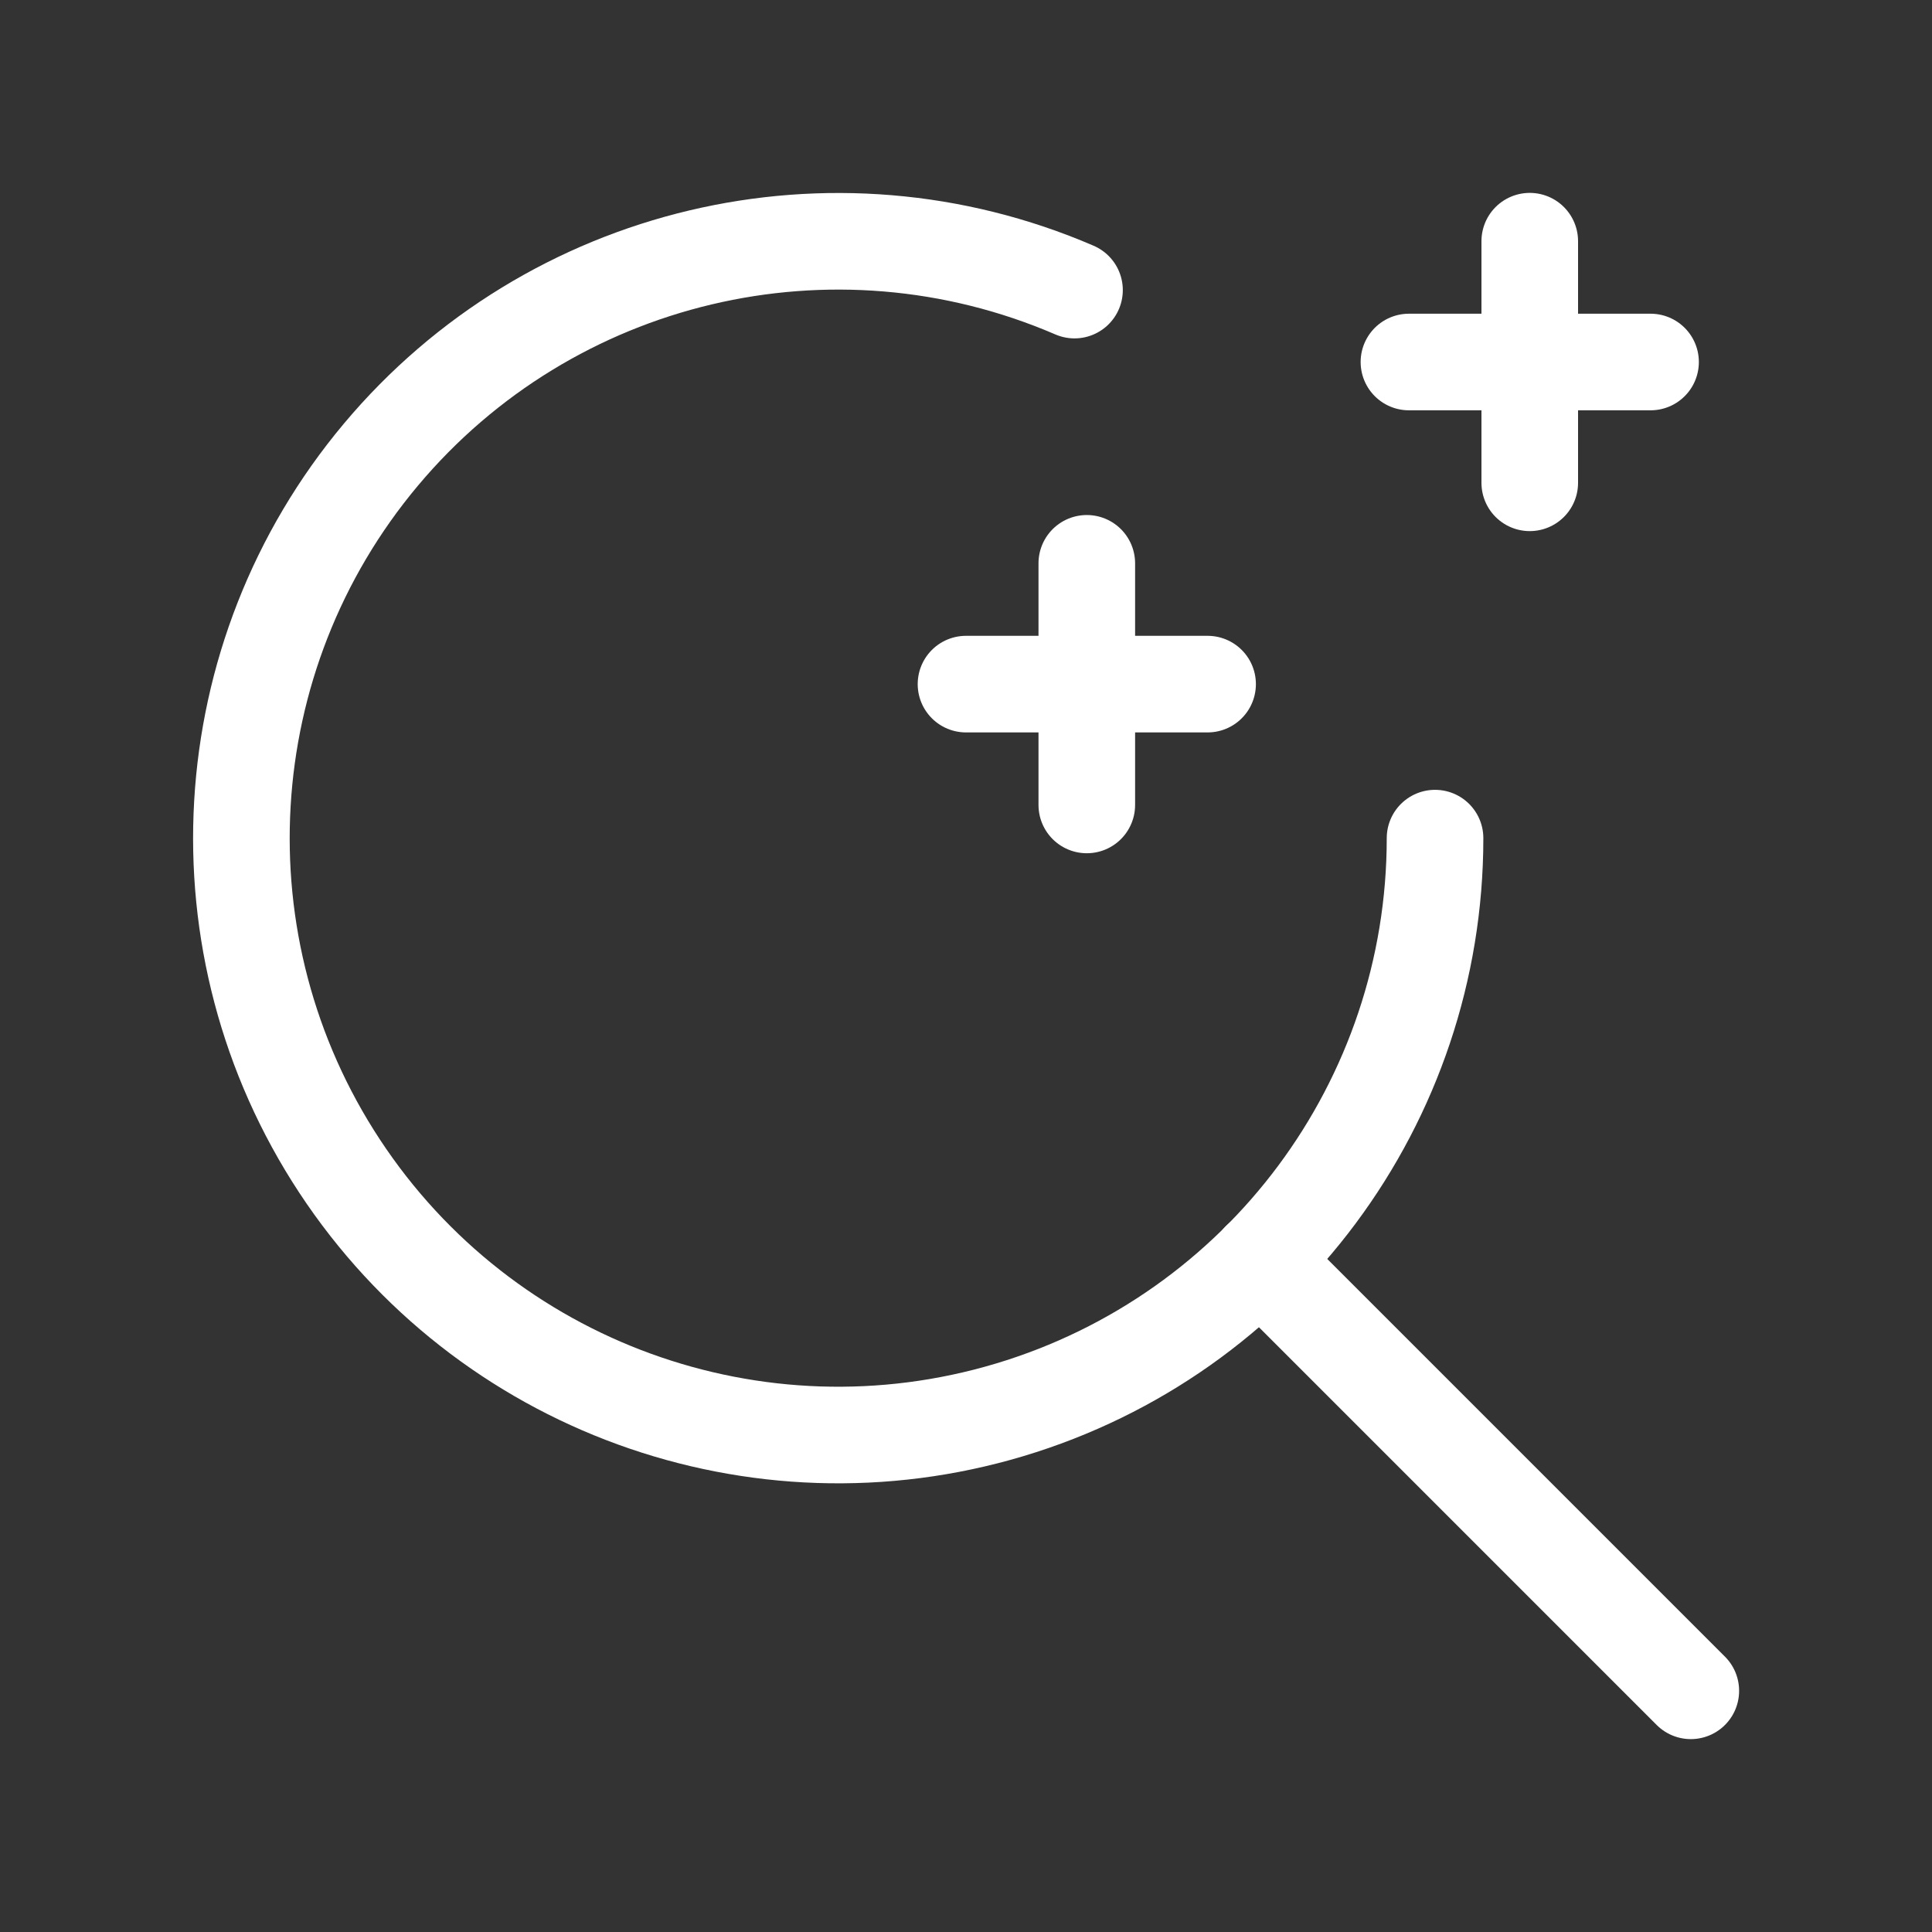
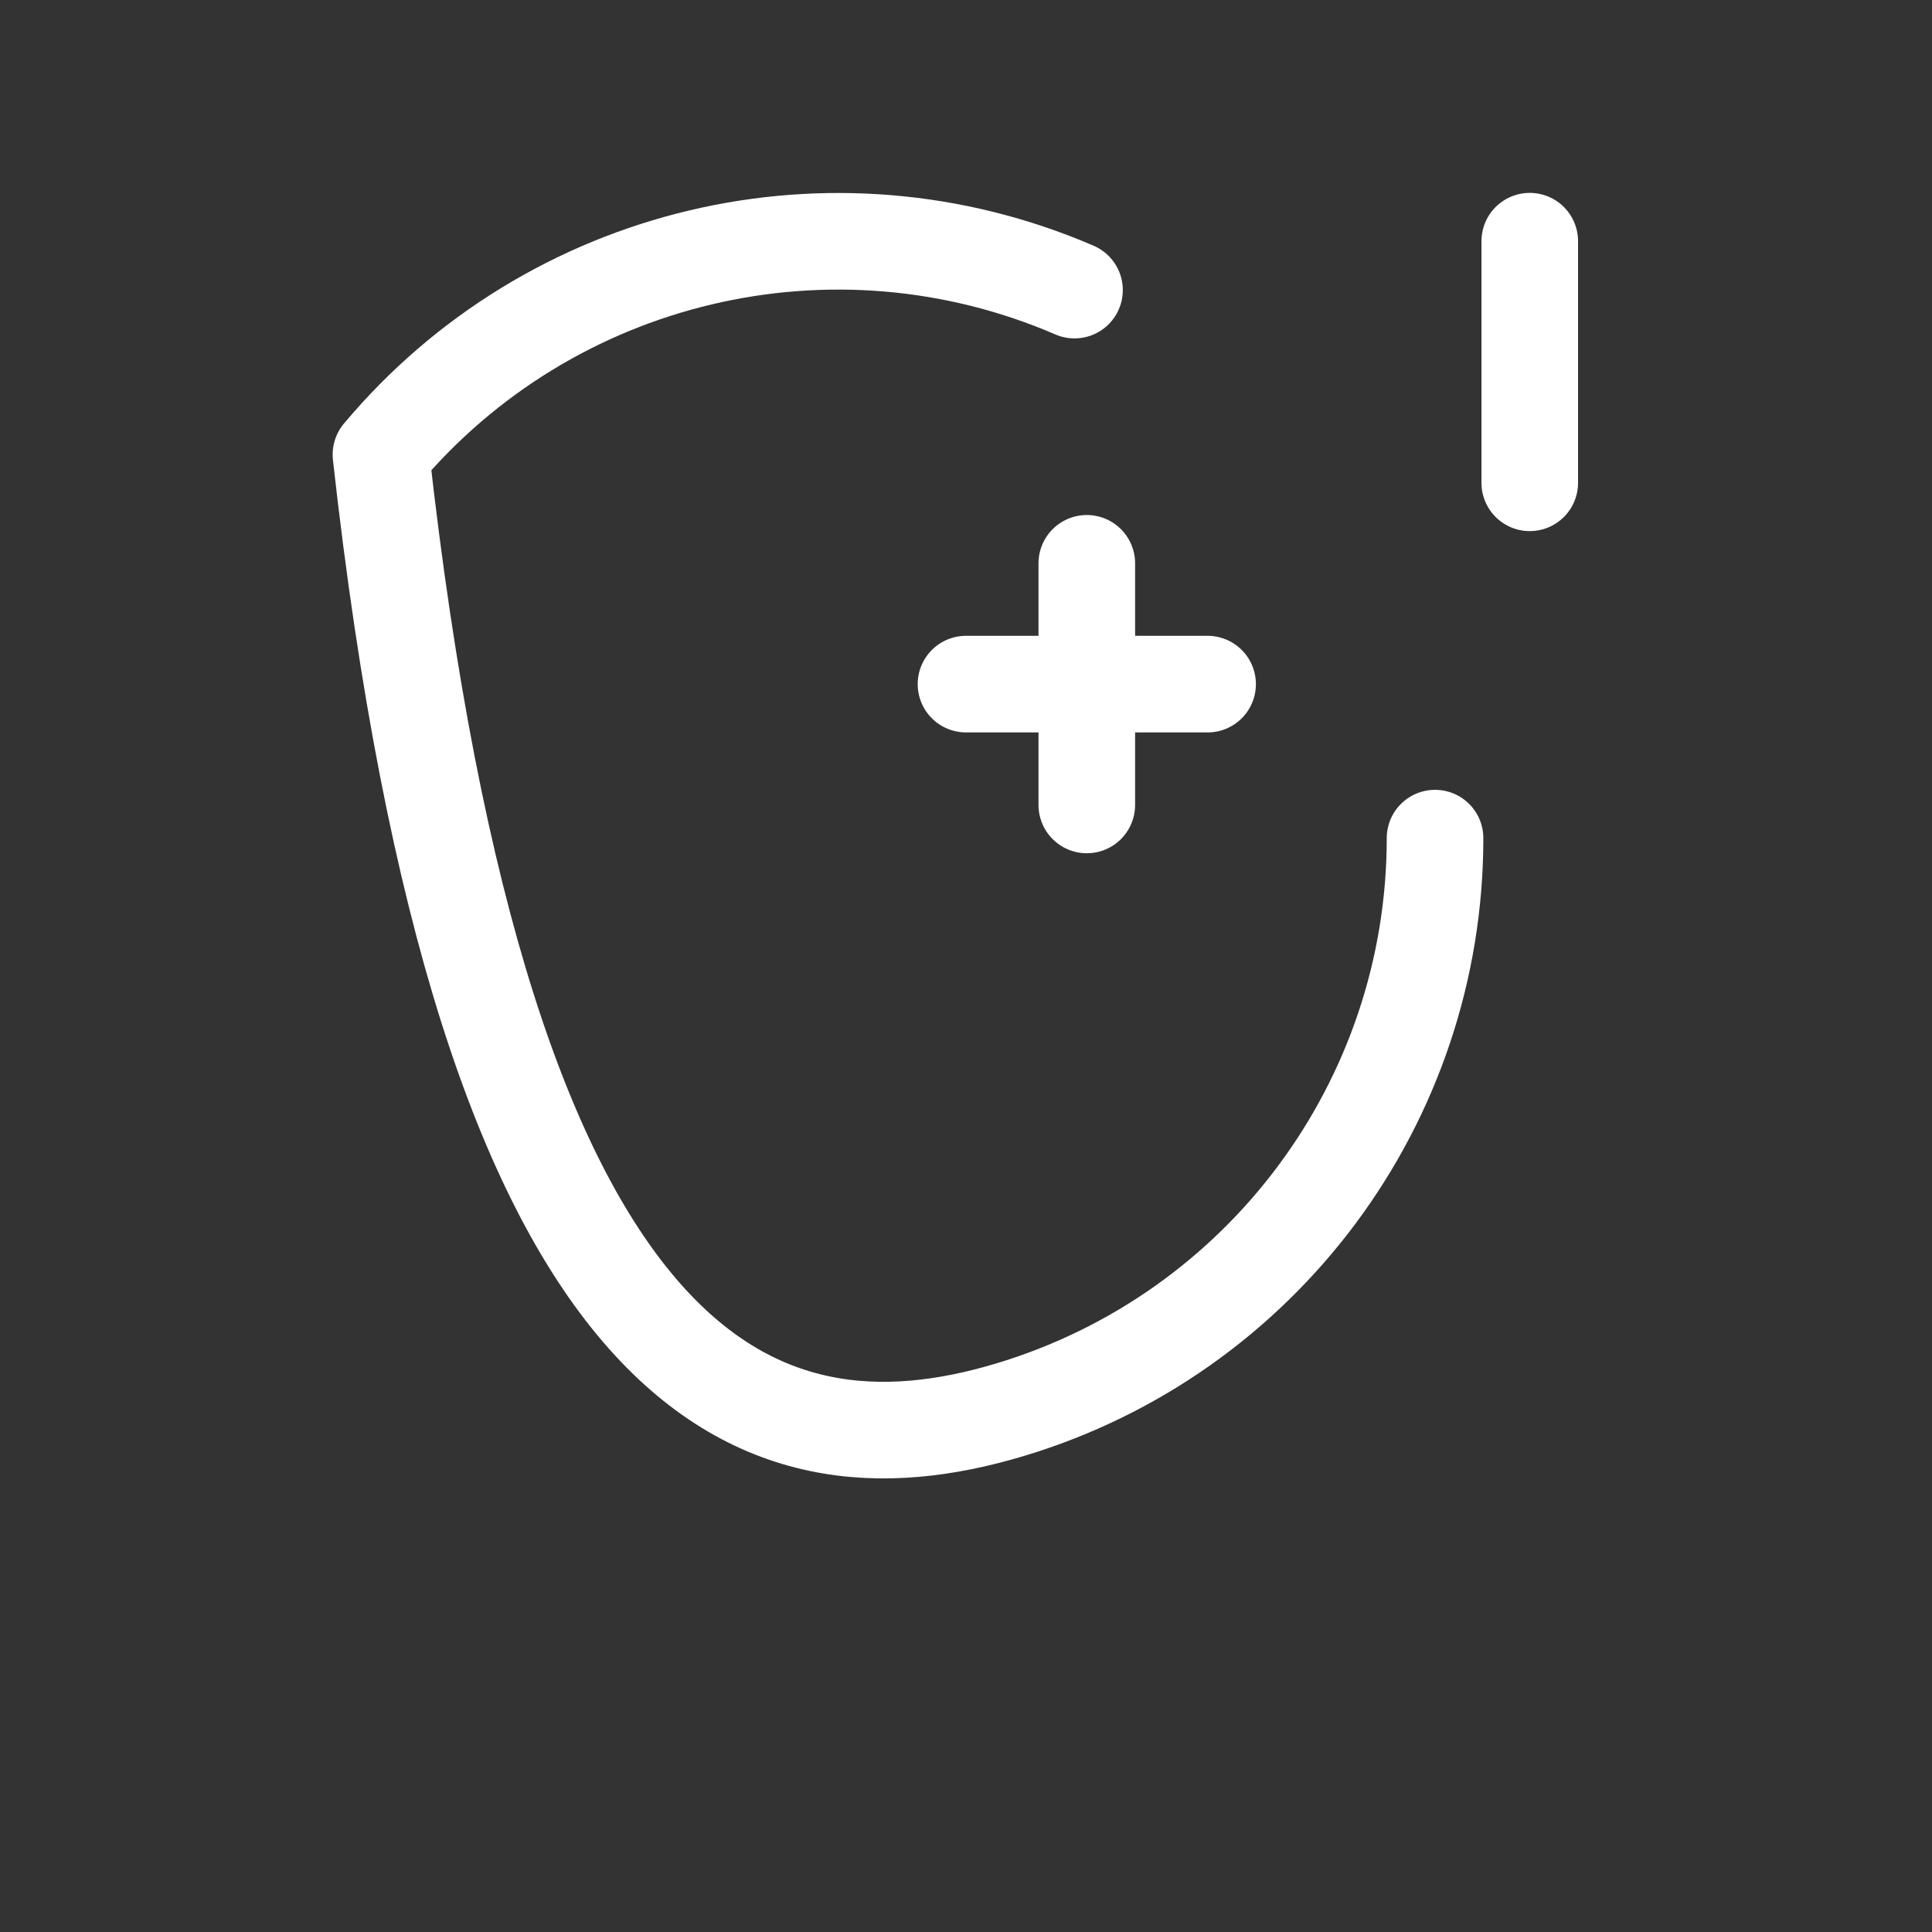
<svg xmlns="http://www.w3.org/2000/svg" width="80" height="80" viewBox="0 0 80 80" fill="none">
  <rect x="0" y="0" width="80" height="80" fill="#333333" stroke="none" />
  <path d="M45.002 33.331V23.326" stroke="white" stroke-width="4" stroke-linecap="round" stroke-linejoin="round" />
  <path d="M50.004 28.328H40" stroke="white" stroke-width="4" stroke-linecap="round" stroke-linejoin="round" />
-   <path d="M70.013 70.013L52.179 52.179" stroke="white" stroke-width="4" stroke-linecap="round" stroke-linejoin="round" />
-   <path d="M44.493 12.012C34.466 7.689 22.791 10.458 15.774 18.824C8.758 27.189 8.062 39.167 14.063 48.289C20.064 57.411 31.34 61.513 41.799 58.381C52.259 55.248 59.423 45.623 59.422 34.705" stroke="white" stroke-width="4" stroke-linecap="round" stroke-linejoin="round" />
+   <path d="M44.493 12.012C34.466 7.689 22.791 10.458 15.774 18.824C20.064 57.411 31.34 61.513 41.799 58.381C52.259 55.248 59.423 45.623 59.422 34.705" stroke="white" stroke-width="4" stroke-linecap="round" stroke-linejoin="round" />
  <path d="M63.344 19.992V9.987" stroke="white" stroke-width="4" stroke-linecap="round" stroke-linejoin="round" />
-   <path d="M58.341 14.99H68.346" stroke="white" stroke-width="4" stroke-linecap="round" stroke-linejoin="round" />
</svg>